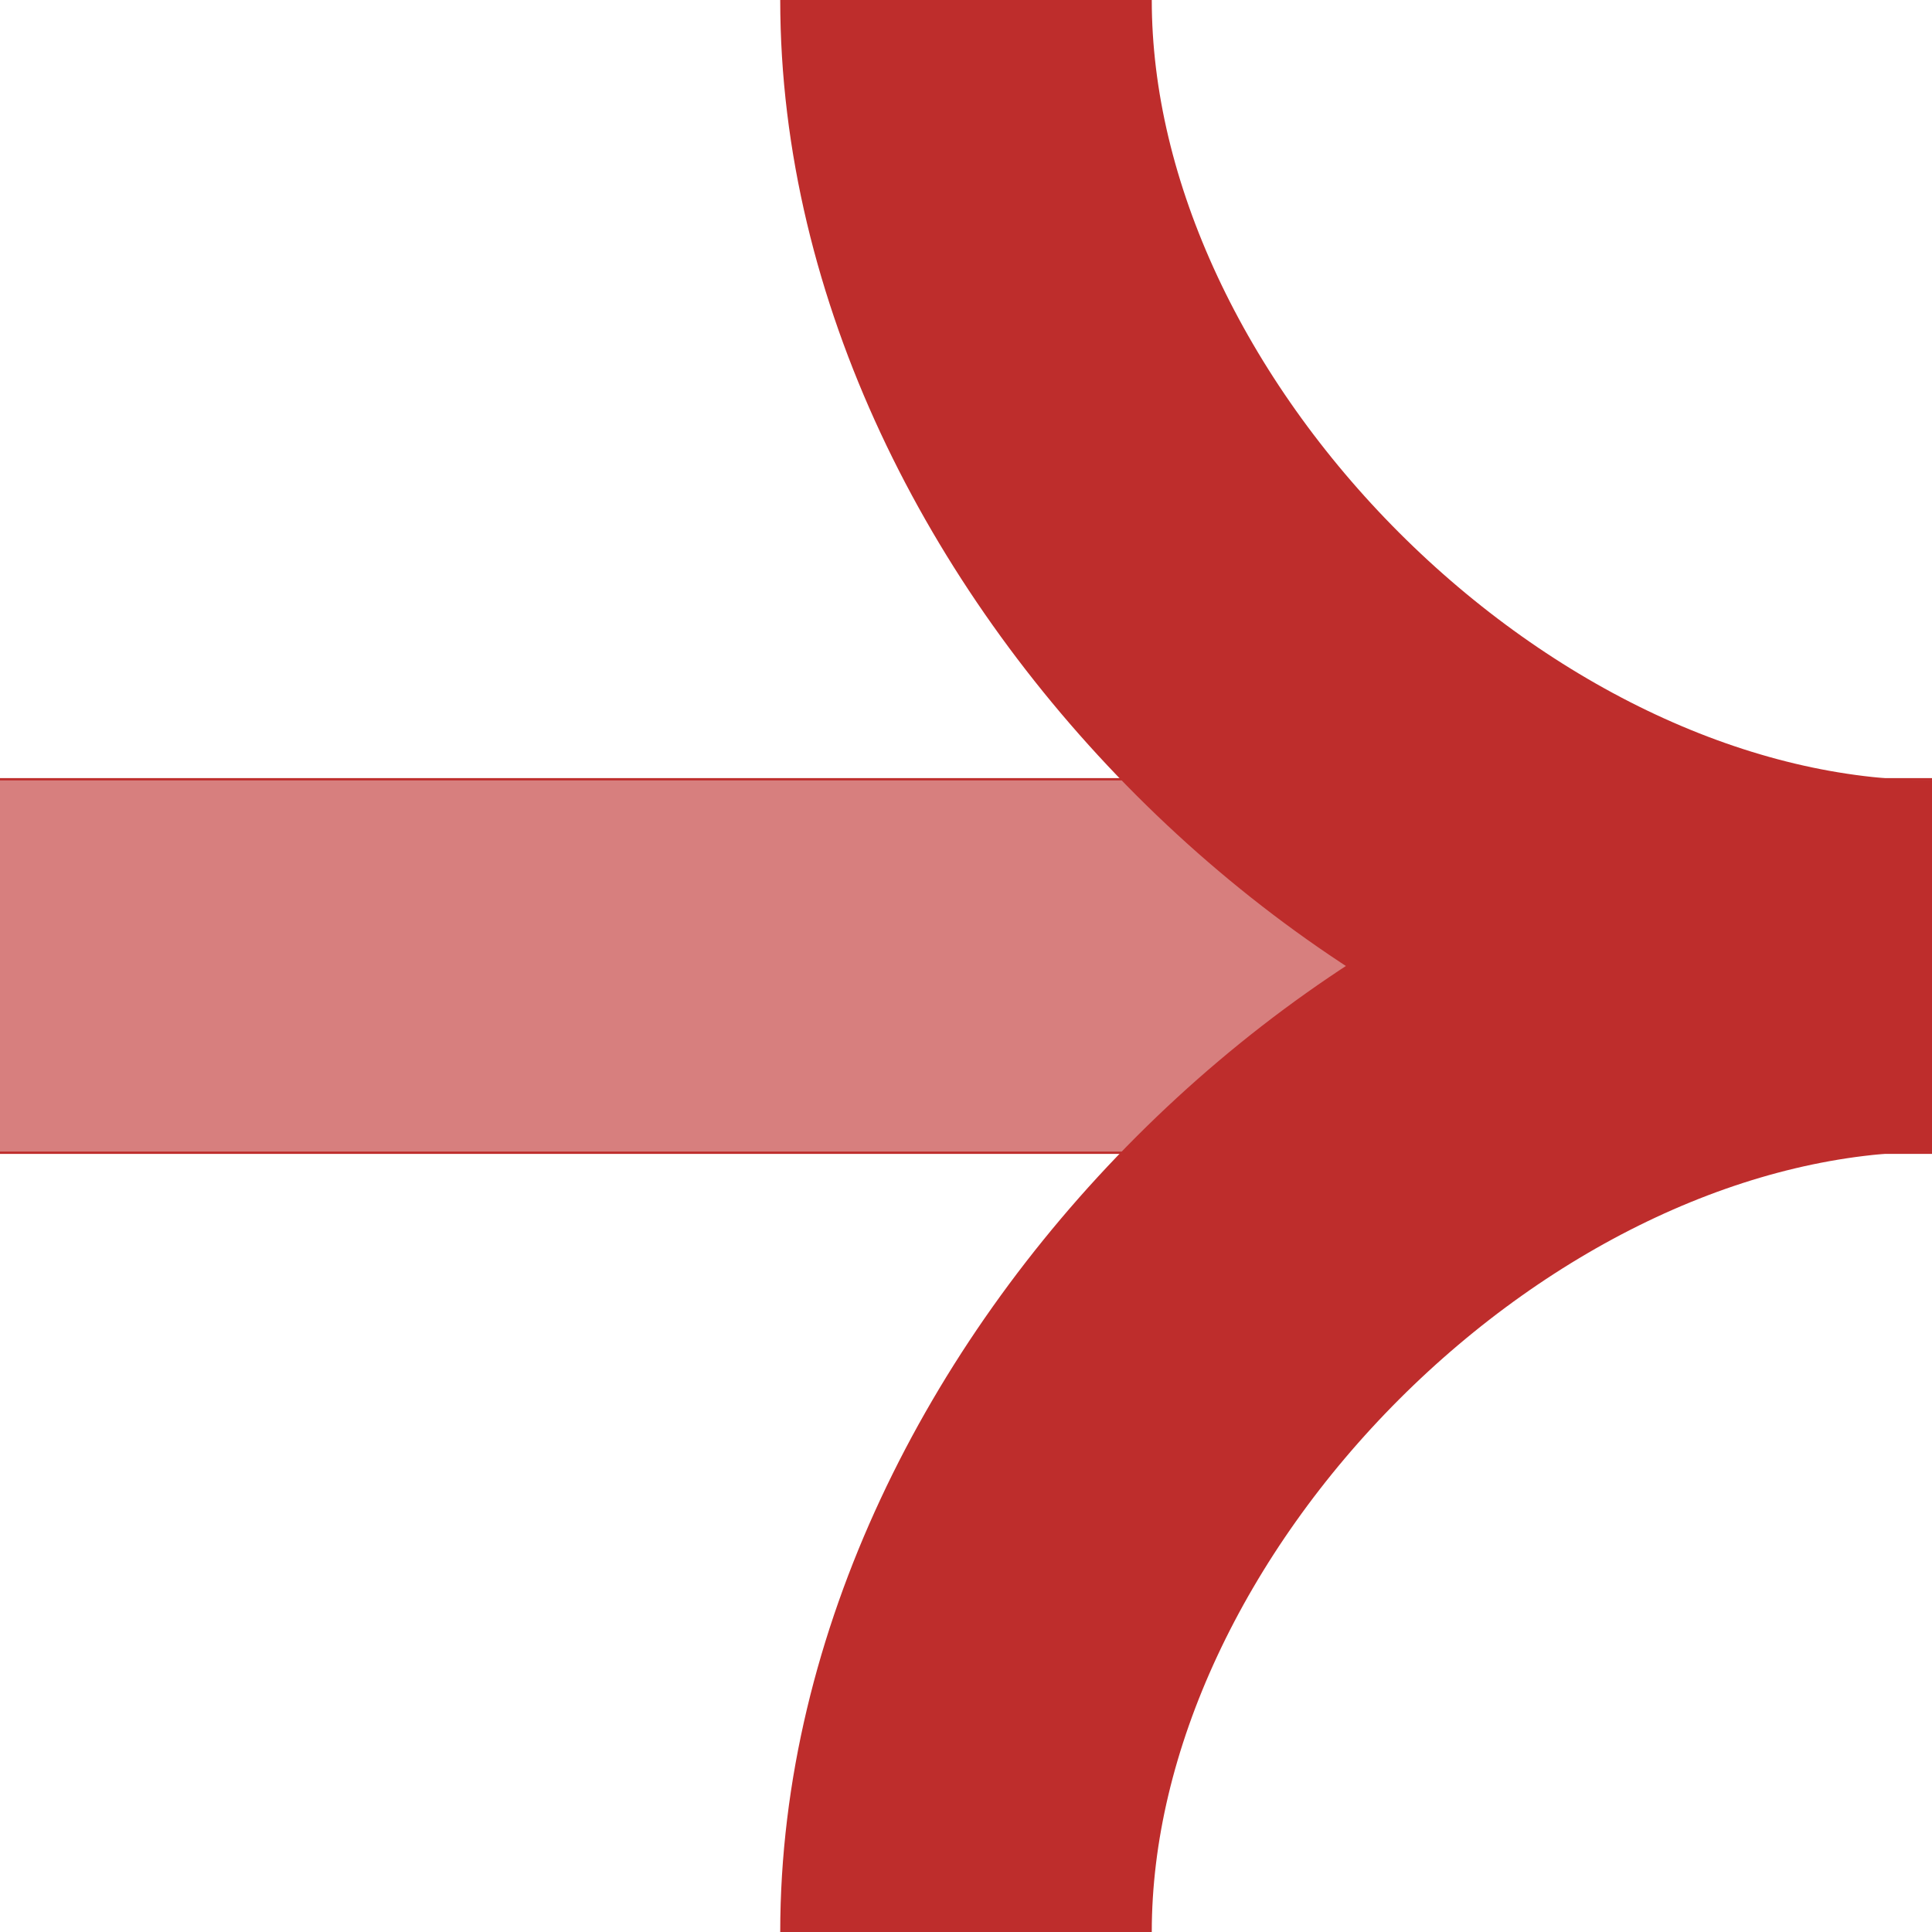
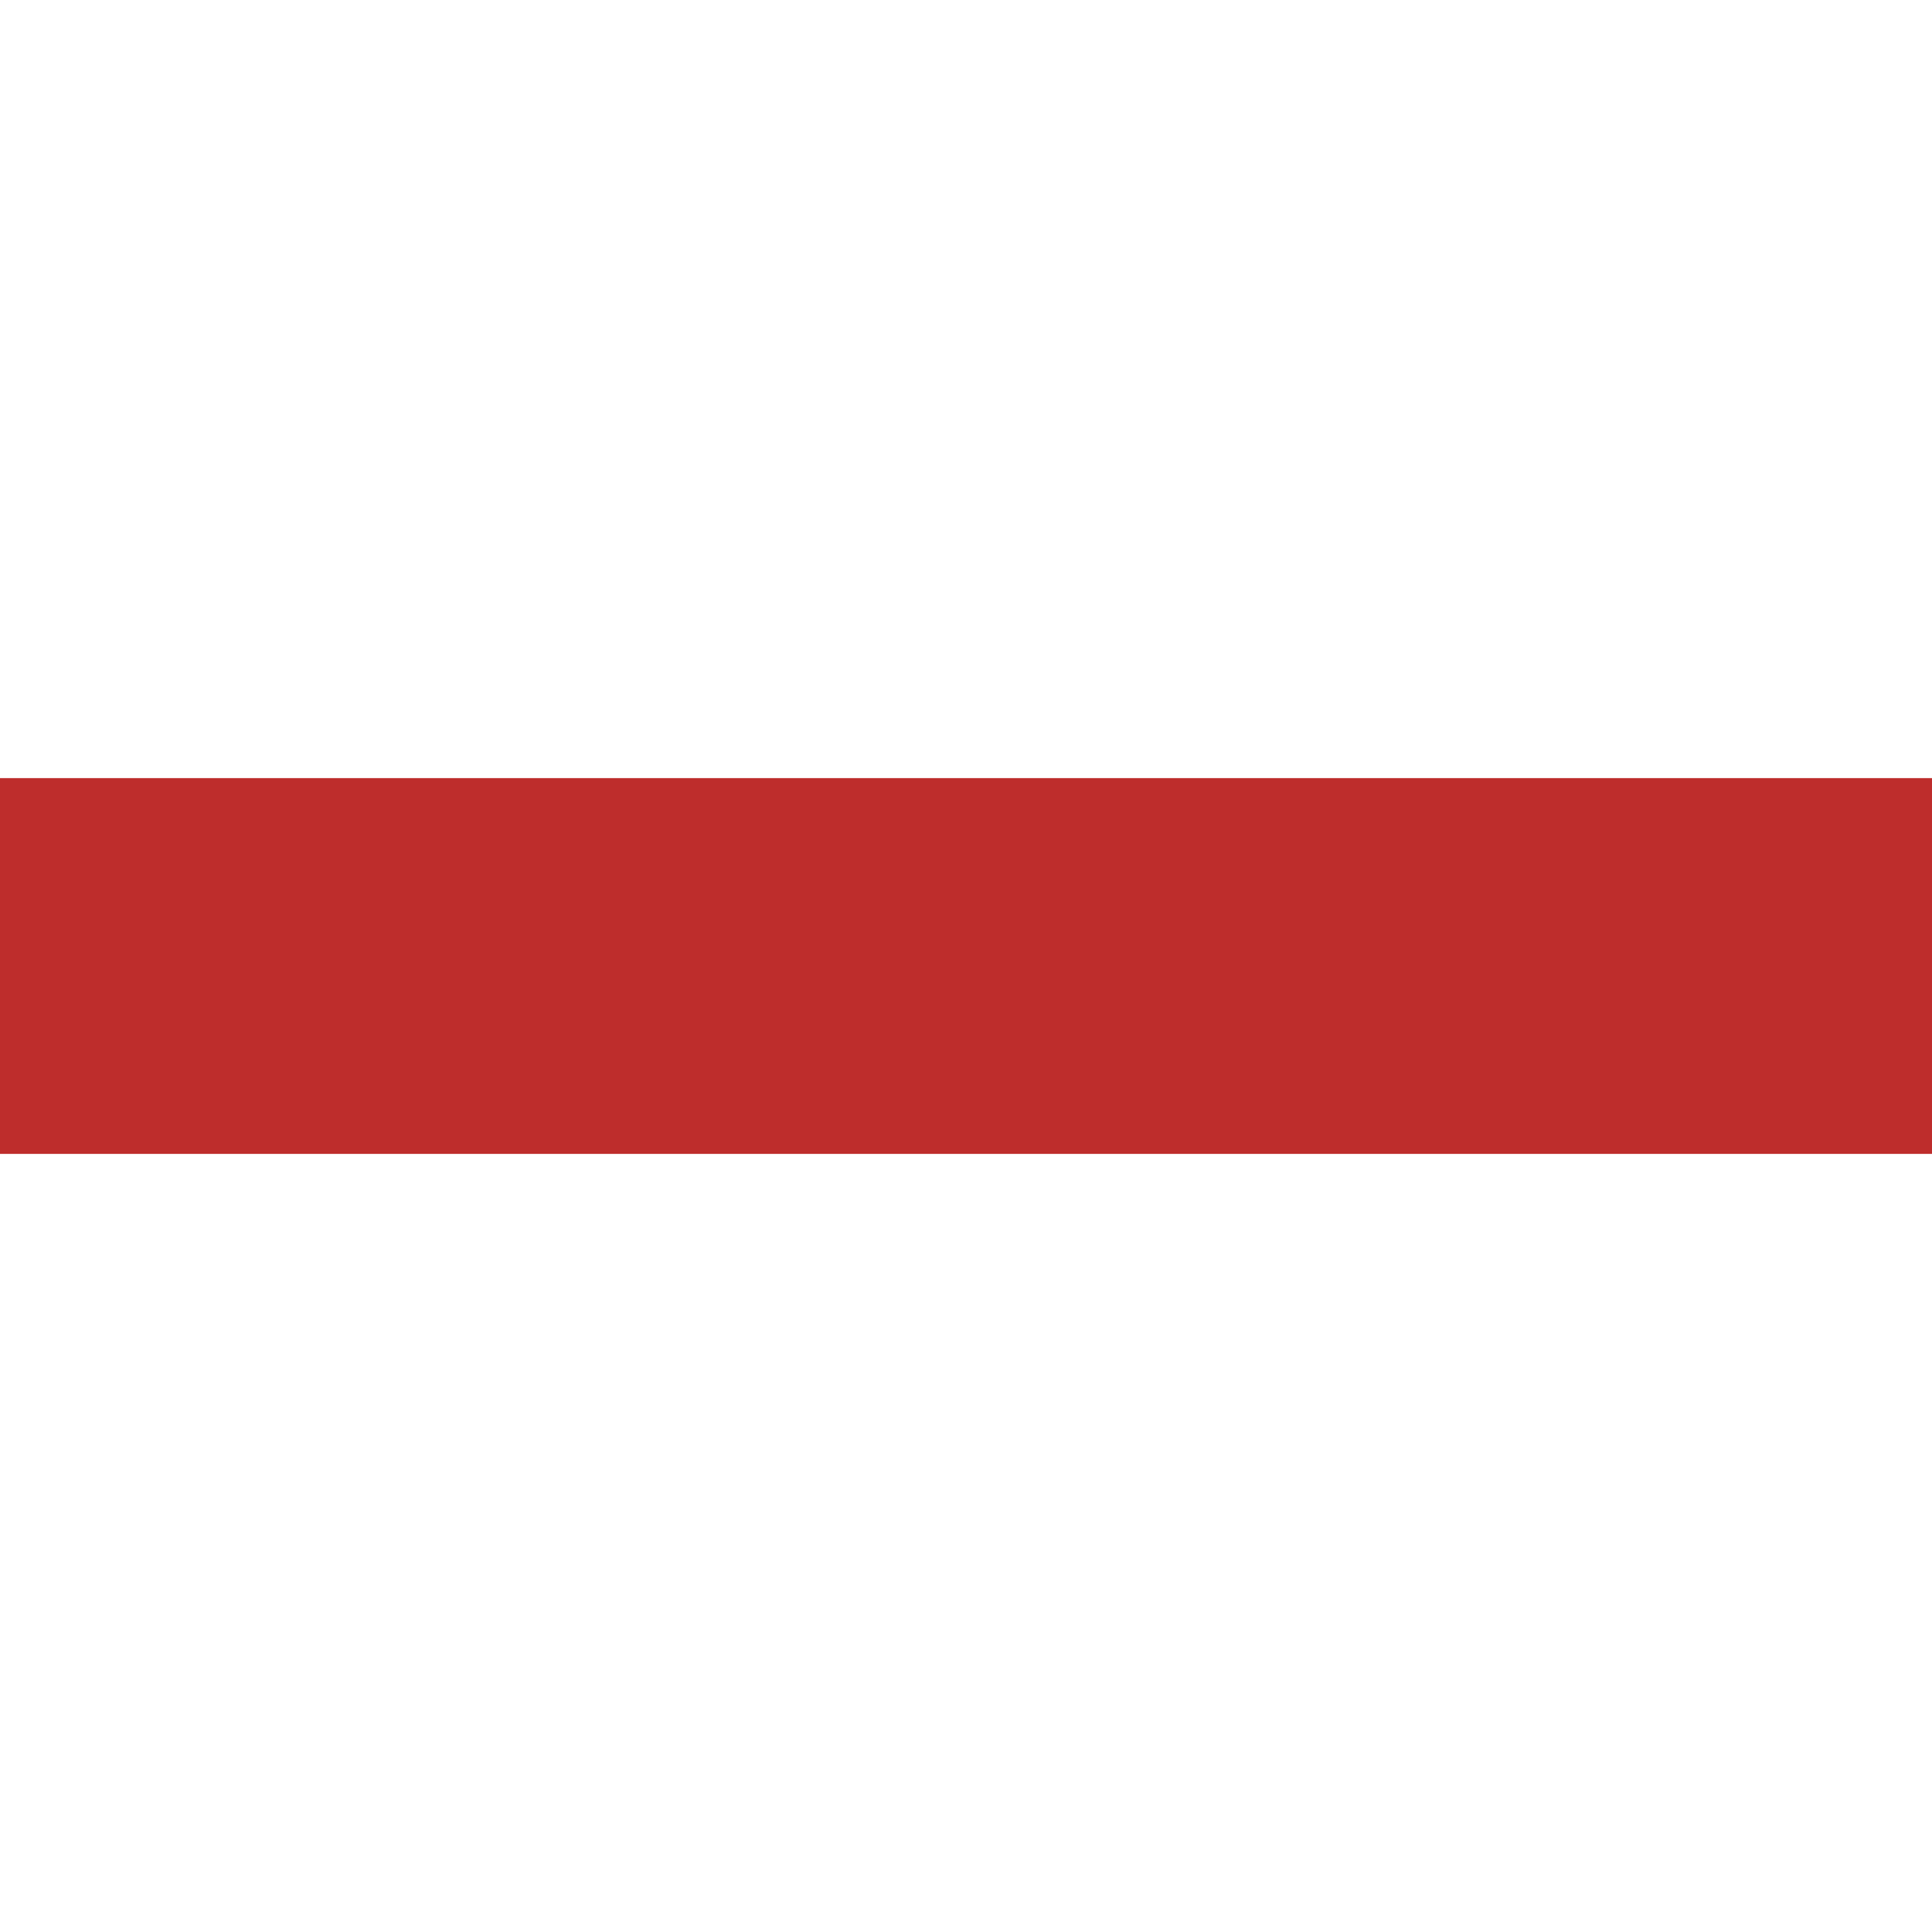
<svg xmlns="http://www.w3.org/2000/svg" xml:space="preserve" width="500px" height="500px" style="shape-rendering:geometricPrecision; text-rendering:geometricPrecision; image-rendering:optimizeQuality; fill-rule:evenodd; clip-rule:evenodd" viewBox="0 0 500 500">
  <defs>
    <style type="text/css">
   
    .str0 {stroke:#D77F7E;stroke-width:96.064}
    .str1 {stroke:#BE2D2C;stroke-width:96.154}
    .fil1 {fill:none}
    .fil0 {fill:#BE2D2C}
   
  </style>
  </defs>
  <g id="Ebene_x0020_1">
    <path class="fil0" d="M500 298.625c0,-32.413 0,-64.836 0,-97.249 -166.651,0 -333.35,0 -500.001,0 0,32.413 0,64.836 0,97.249 166.65,0 333.35,0 500.001,0z" />
-     <line class="fil1 str0" x1="500" y1="250" x2="-0" y2="250" />
-     <path class="fil1 str1" d="M500 250c-125,0 -250,-125 -250,-250" />
-     <path class="fil1 str1" d="M500 250c-125,0 -250,125 -250,250" />
  </g>
</svg>